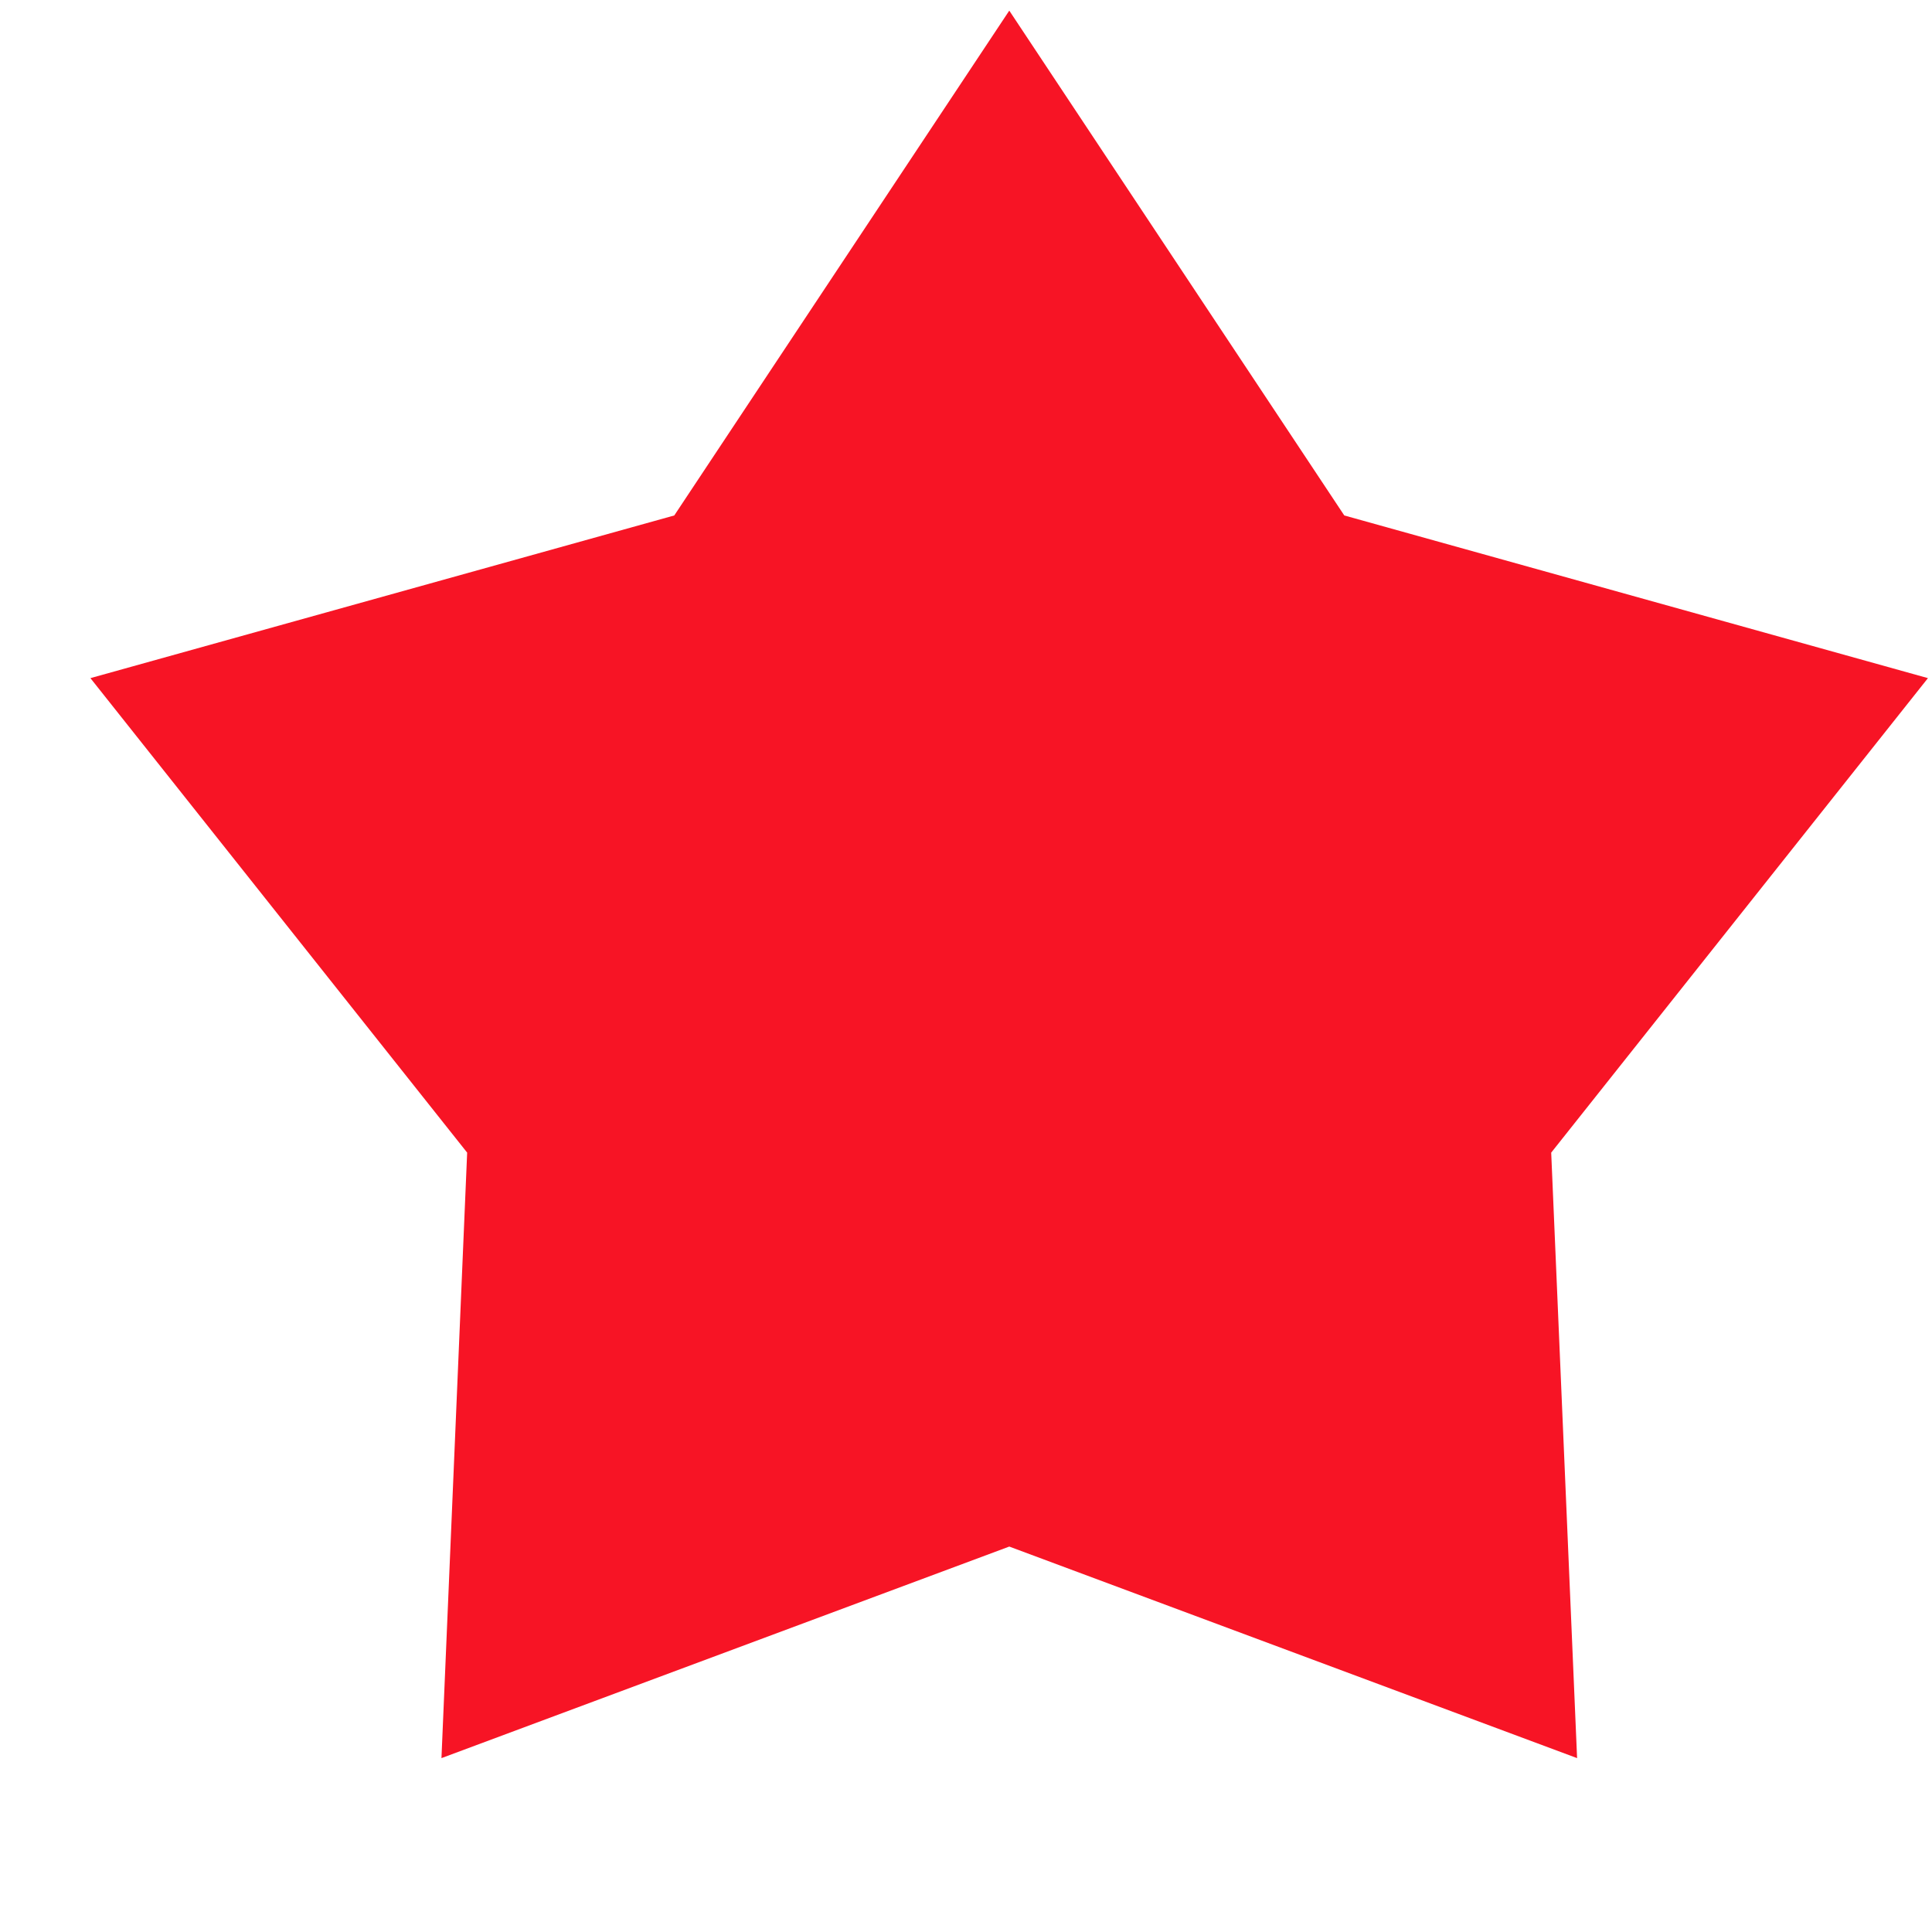
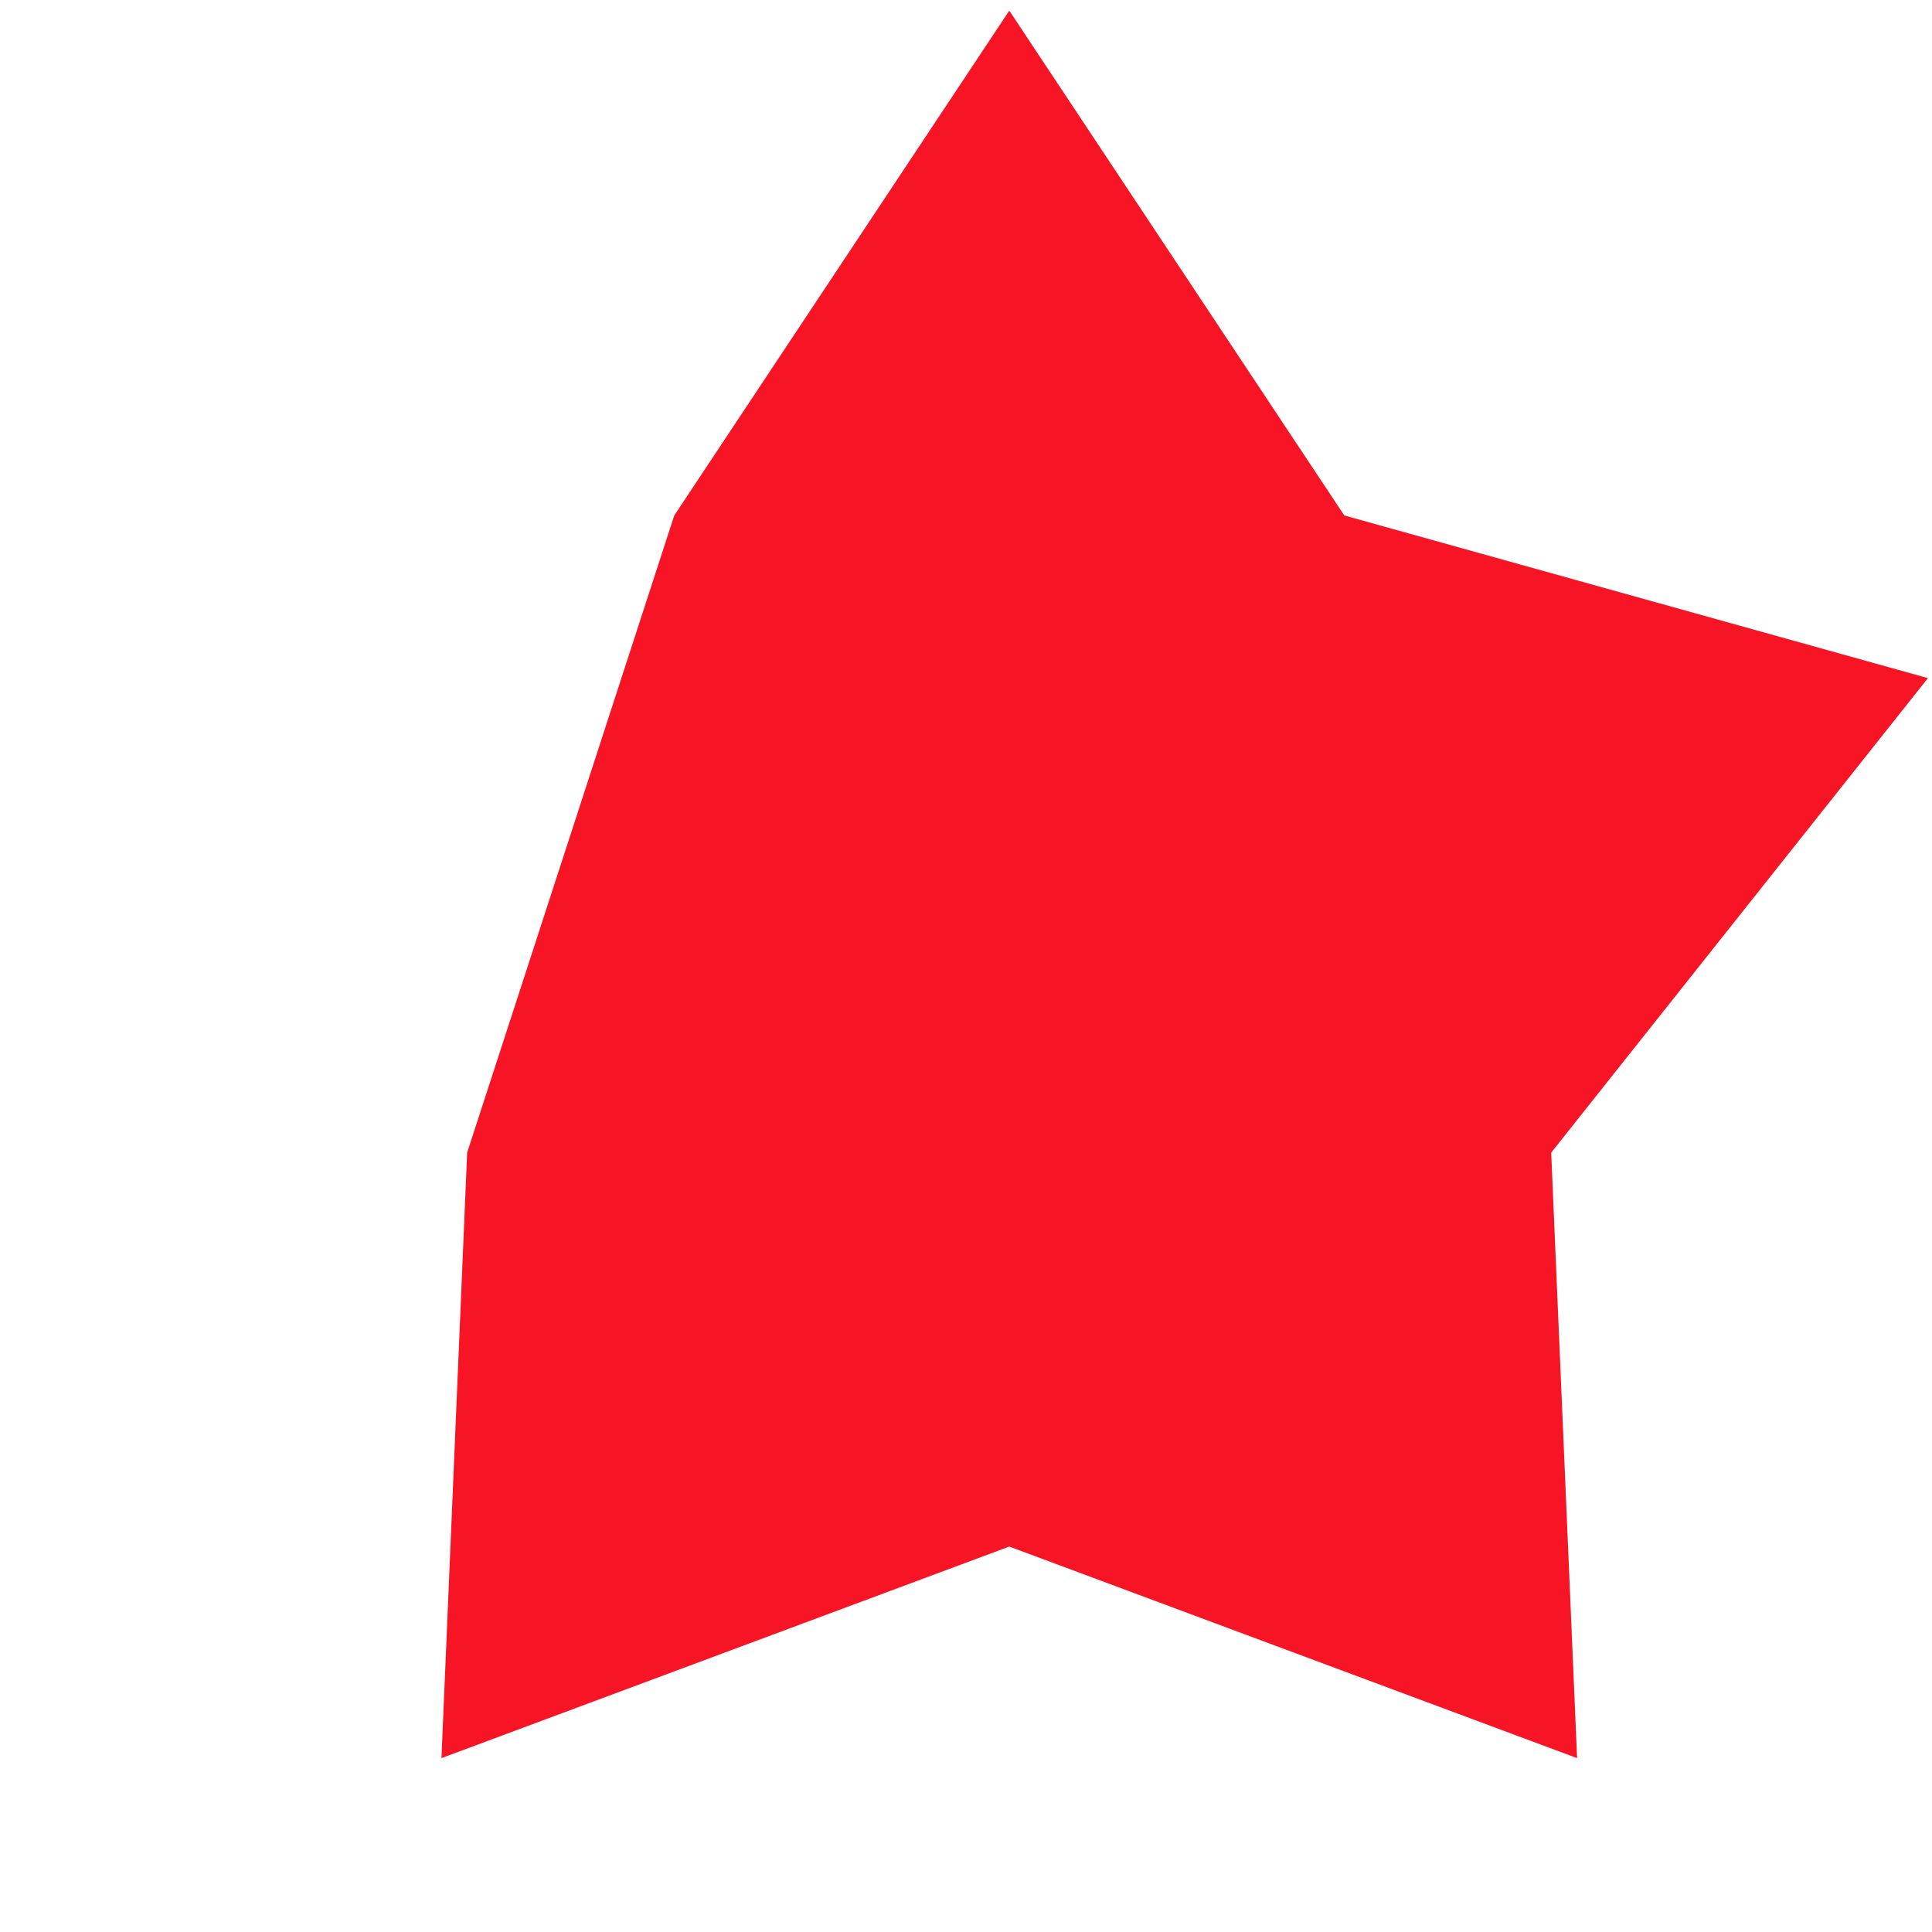
<svg xmlns="http://www.w3.org/2000/svg" width="10" height="10" viewBox="0 0 10 10" fill="none">
-   <path d="M5.224 0.055L6.958 2.668L9.979 3.51L8.029 5.966L8.163 9.1L5.224 8.005L2.285 9.1L2.418 5.966L0.468 3.51L3.49 2.668L5.224 0.055Z" fill="#F71425" />
+   <path d="M5.224 0.055L6.958 2.668L9.979 3.51L8.029 5.966L8.163 9.1L5.224 8.005L2.285 9.1L2.418 5.966L3.49 2.668L5.224 0.055Z" fill="#F71425" />
</svg>